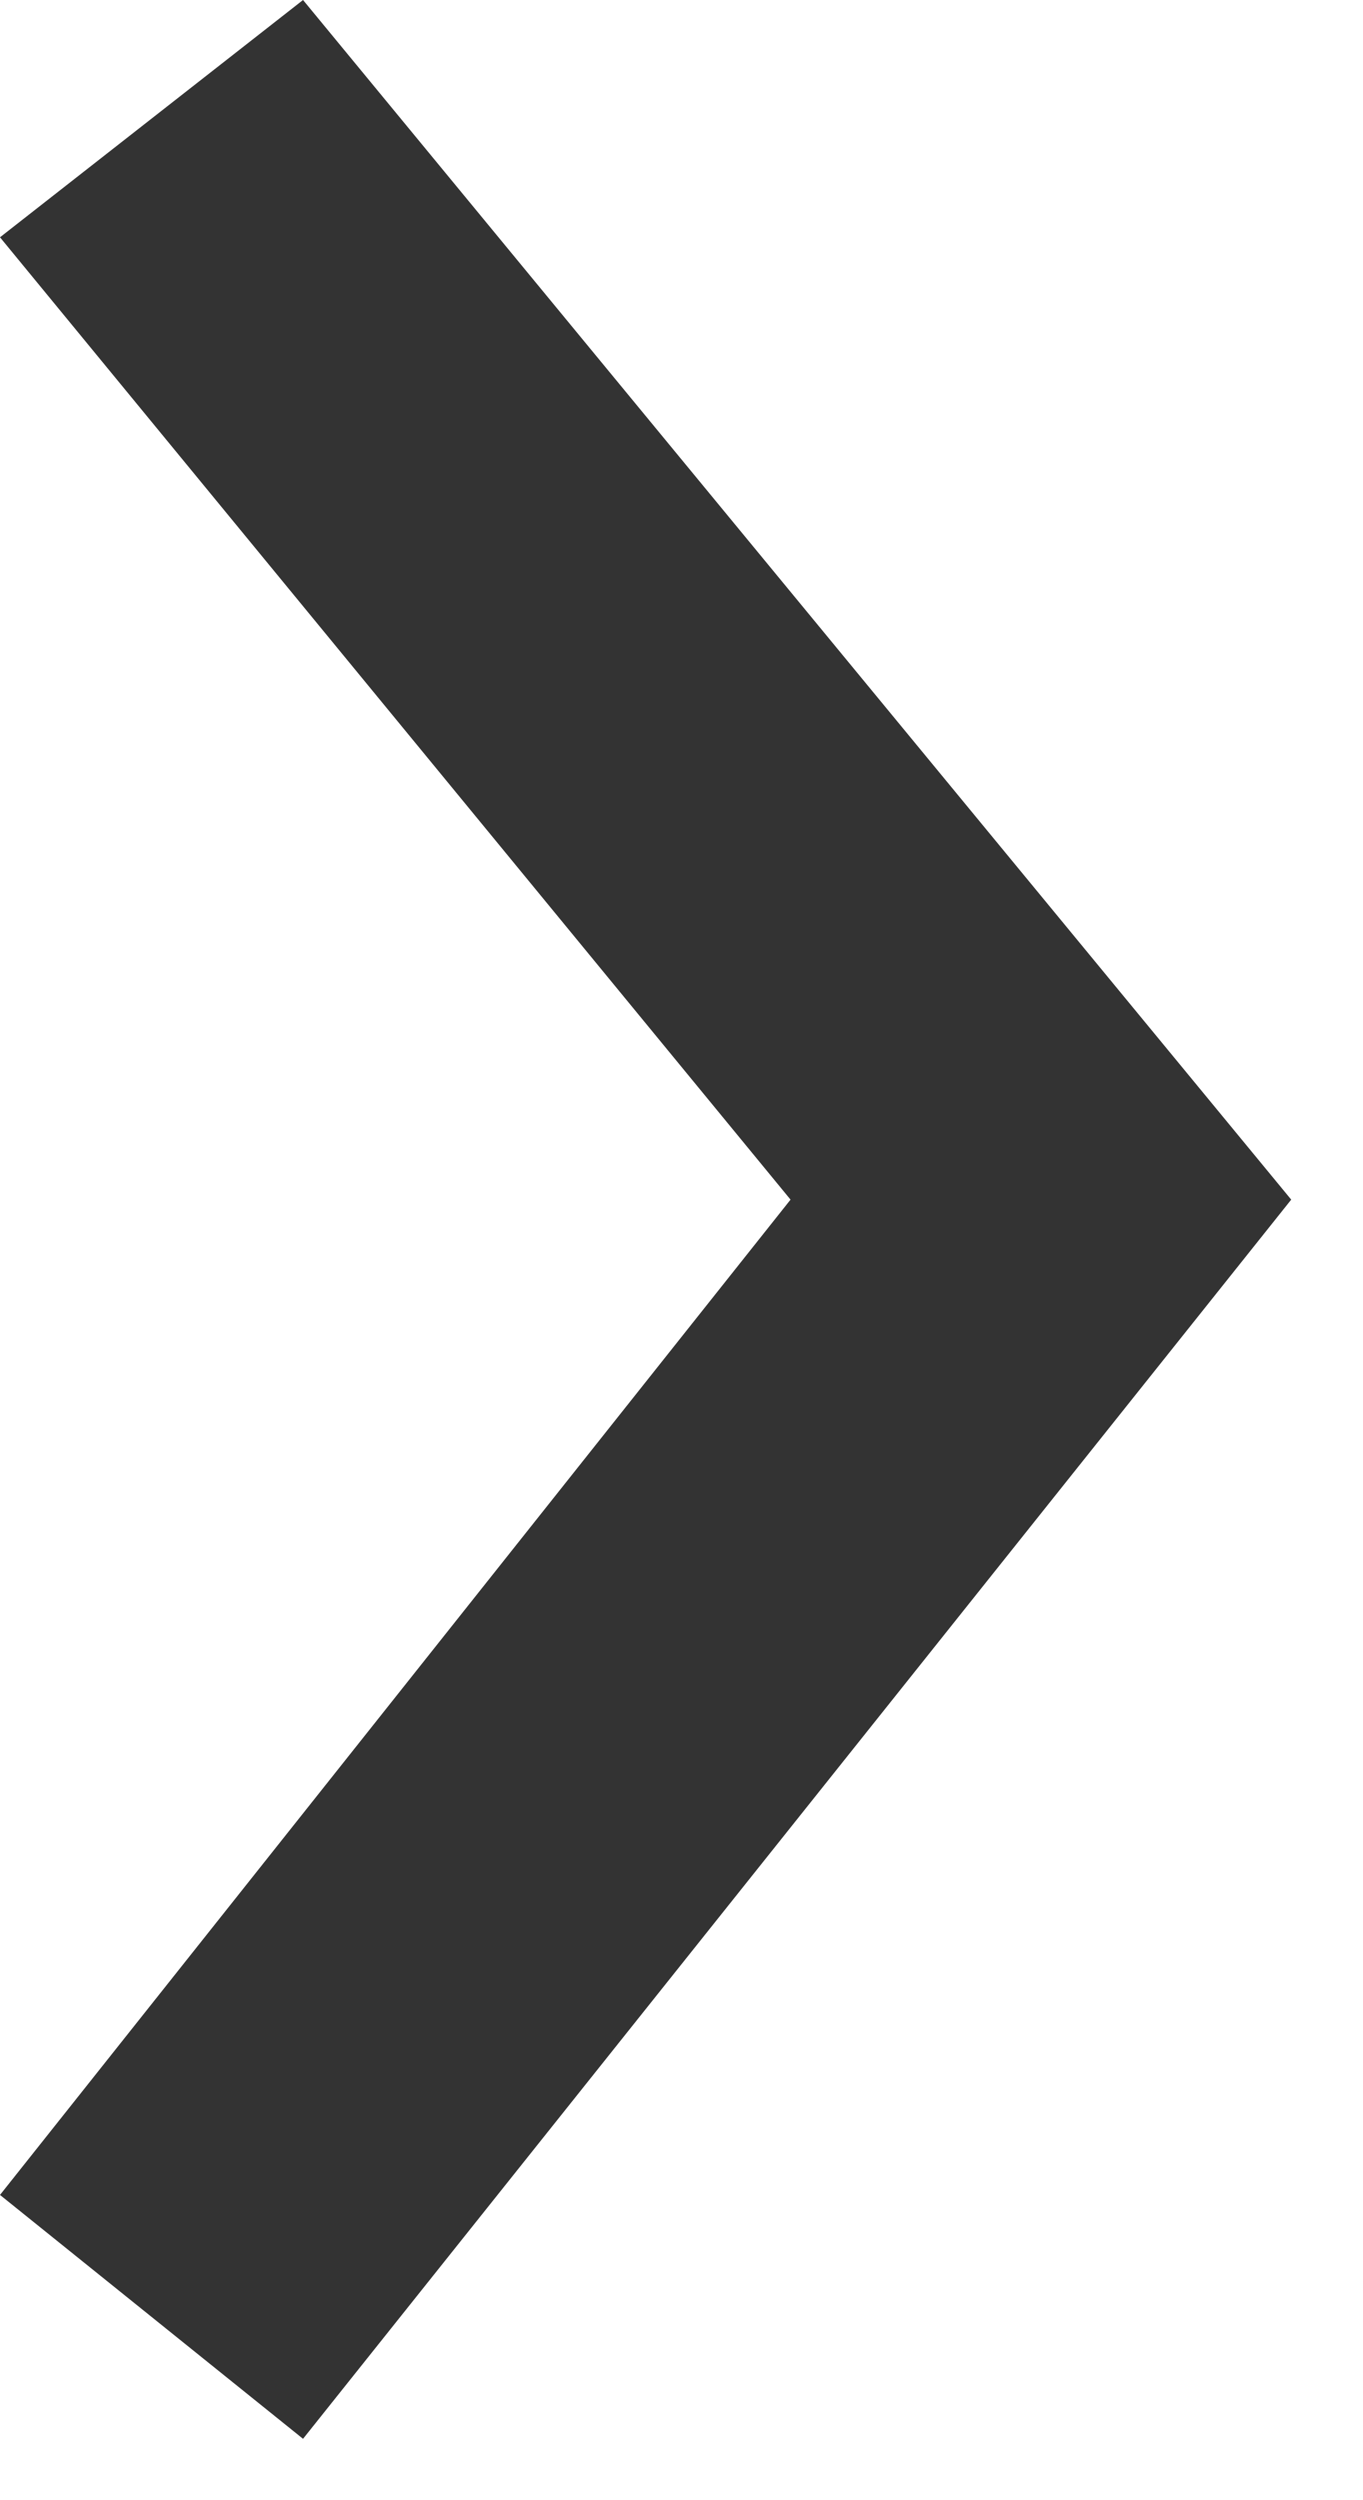
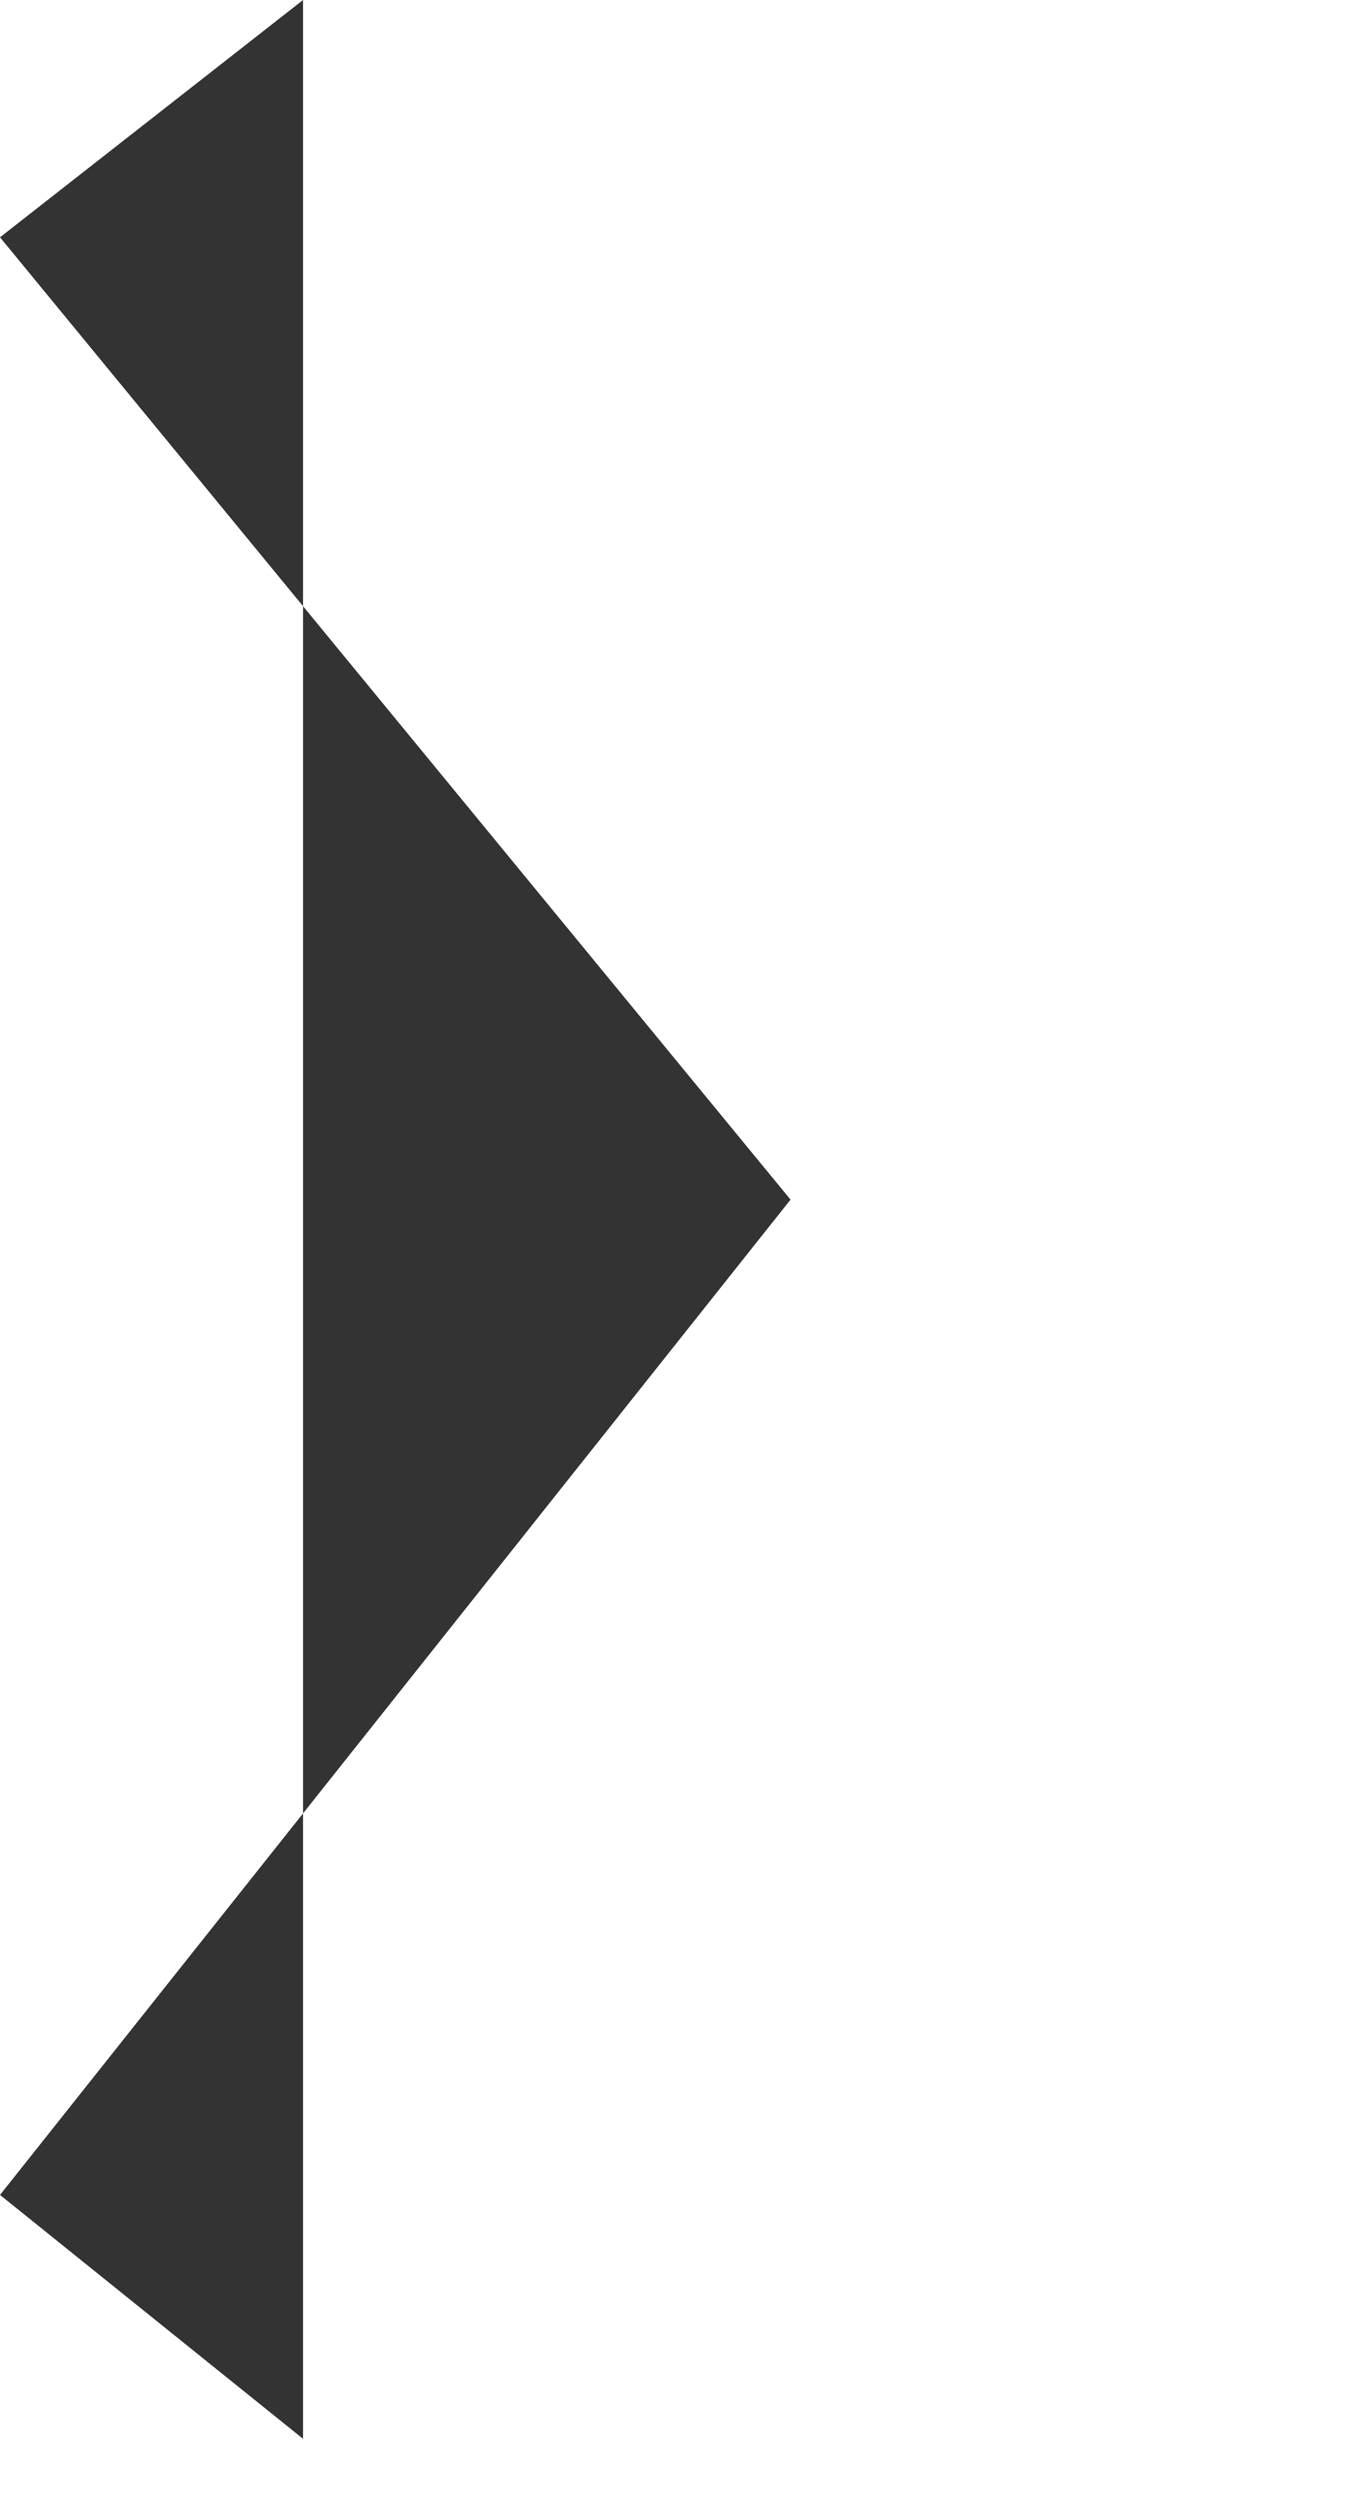
<svg xmlns="http://www.w3.org/2000/svg" width="12" height="22" viewBox="0 0 12 22" fill="none">
-   <path d="M6.96 10.556L0 2.088L2.668 0L11.368 10.556L2.668 21.46L0 19.314L6.96 10.556Z" fill="#333333" />
+   <path d="M6.96 10.556L0 2.088L2.668 0L2.668 21.46L0 19.314L6.96 10.556Z" fill="#333333" />
</svg>